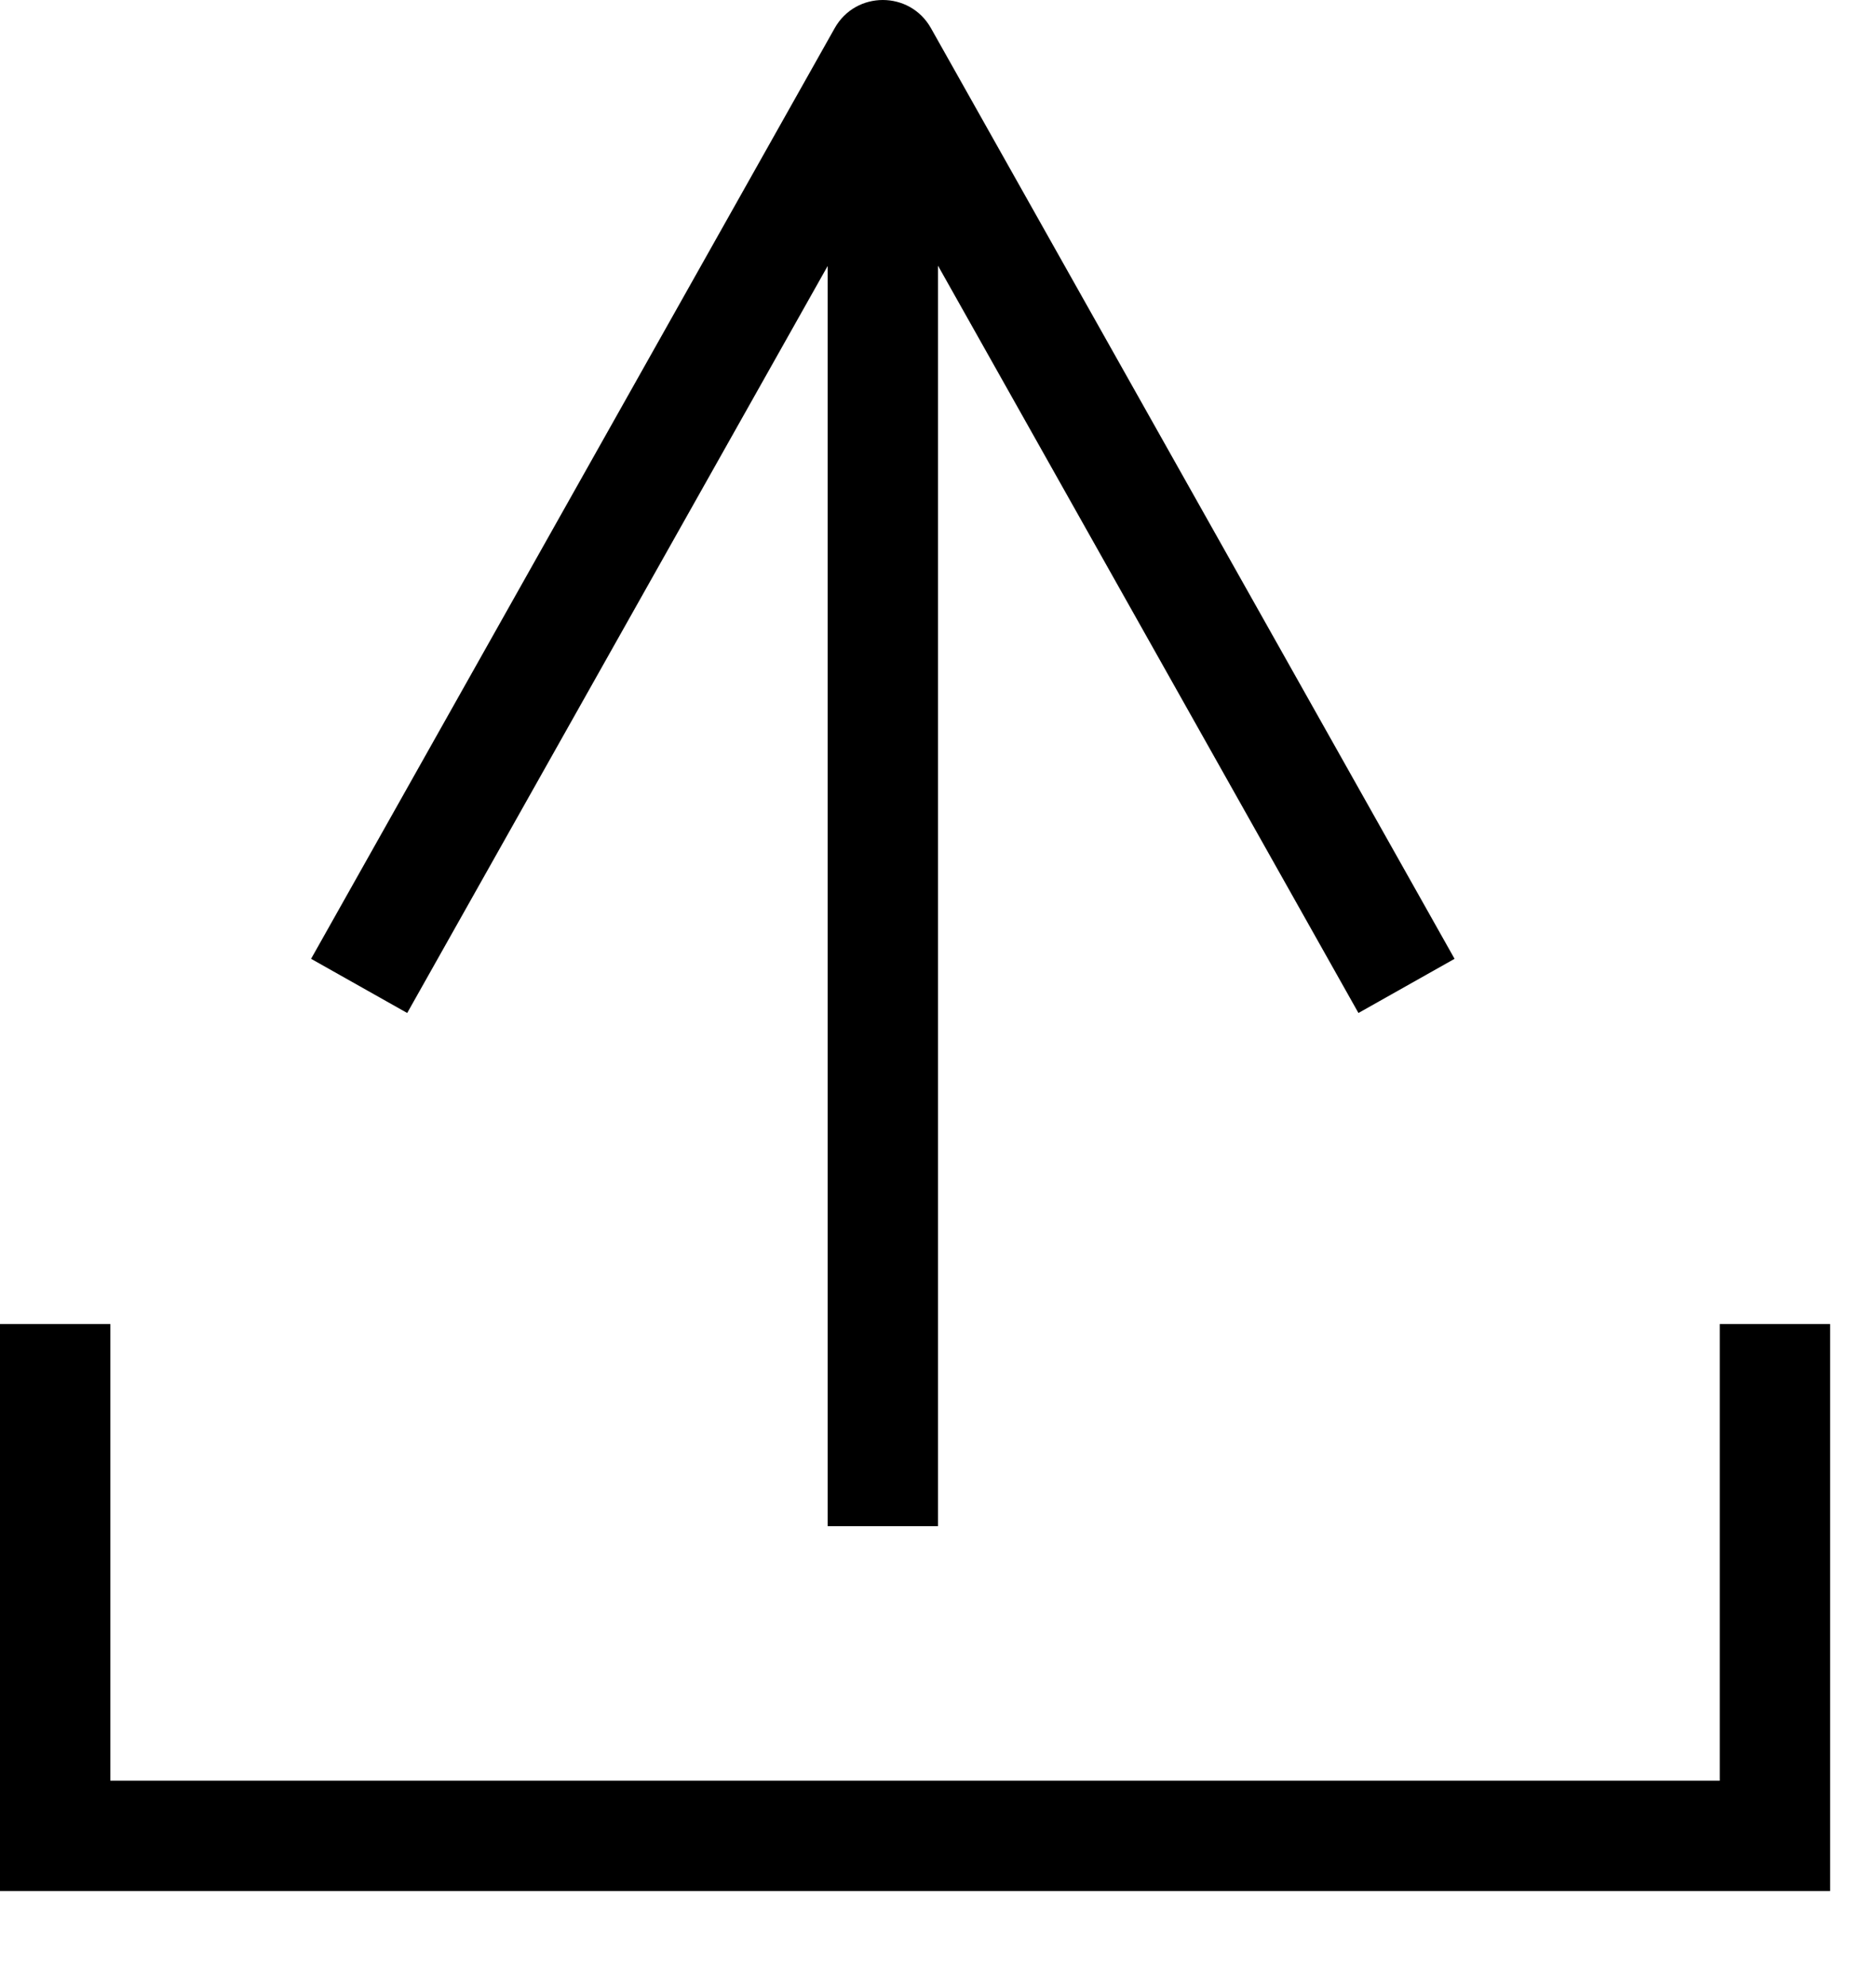
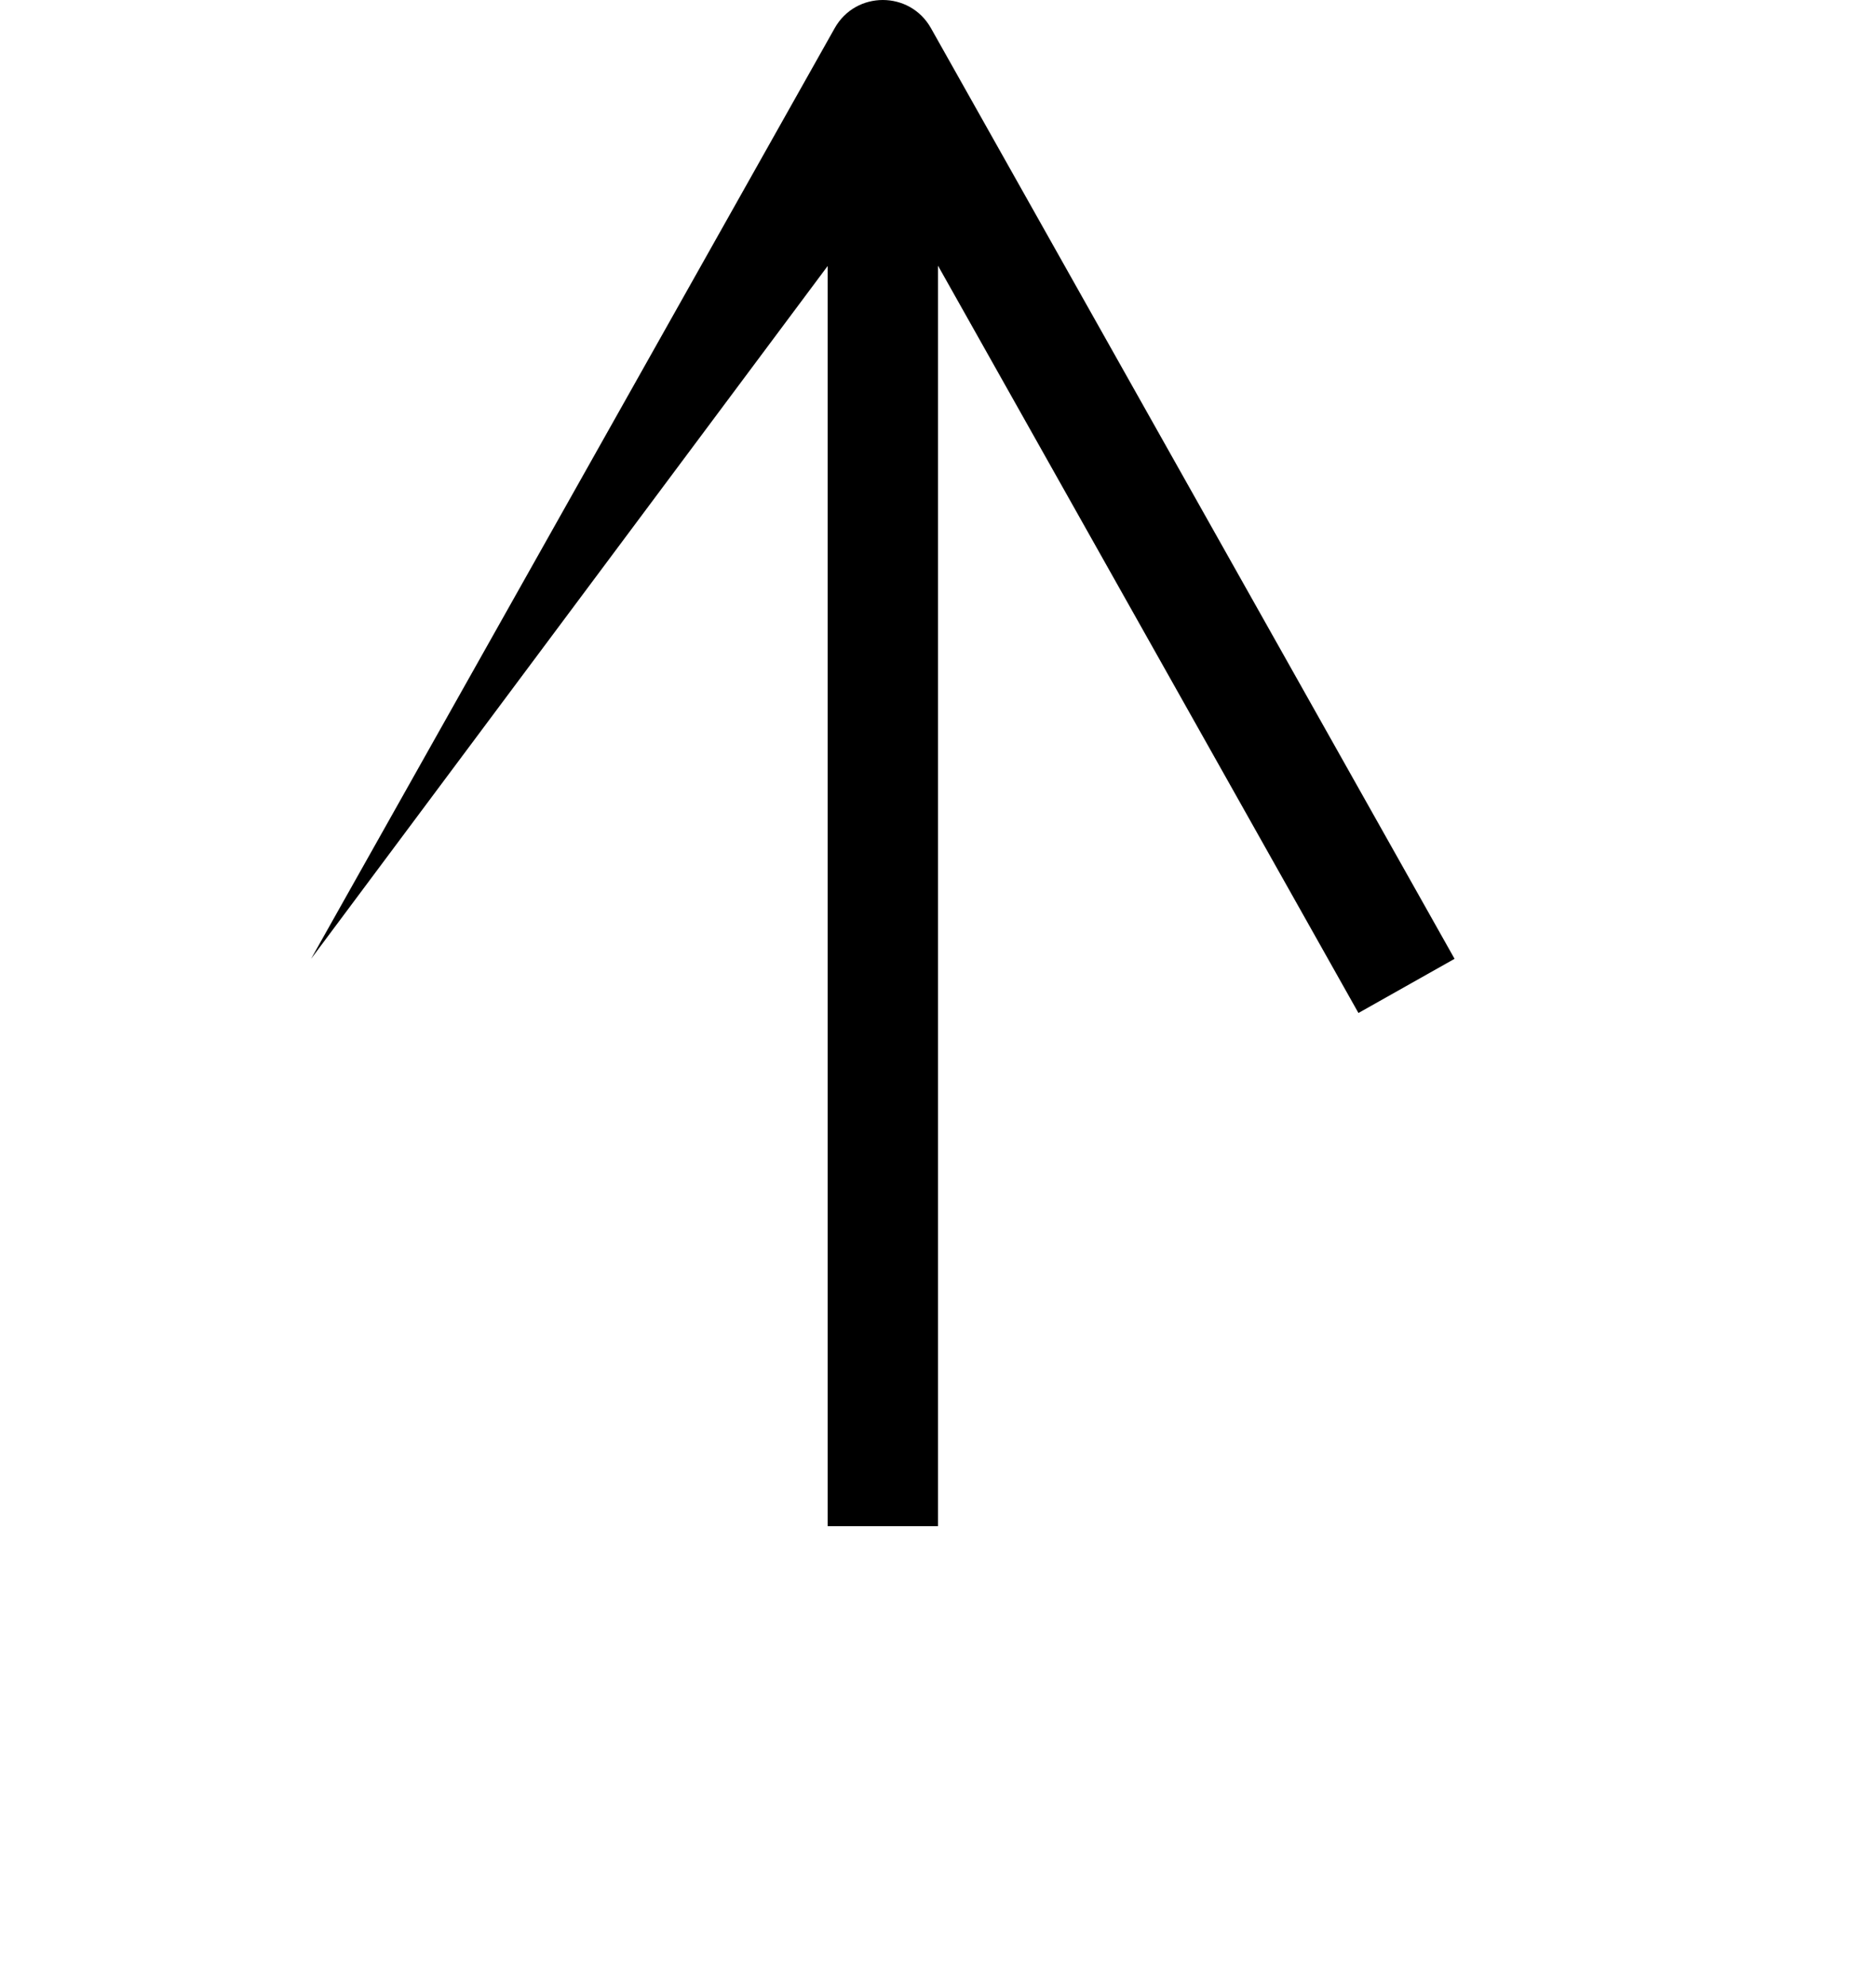
<svg xmlns="http://www.w3.org/2000/svg" width="17px" height="18px" viewBox="0 0 17 18" version="1.1">
  <title>Group 5</title>
  <desc>Created with Sketch.</desc>
  <g id="DESKTOP" stroke="none" stroke-width="1" fill="none" fill-rule="evenodd">
    <g id="CATAS-Y-ACTIVIDADES-INDIVIDUAL" transform="translate(-1452, -1367)">
      <g id="Group-5" transform="translate(1452, 1367)">
-         <path d="M7.5,13.832 L7.5,2.411 L3.69,9.181 L2.819,8.69 L7.564,0.255 C7.755,-0.085 8.245,-0.085 8.436,0.255 L13.181,8.69 L12.31,9.181 L8.5,2.408 L8.5,13.832 L7.5,13.832 Z" id="Fill-1" fill="#000000" />
-         <polyline id="Stroke-3" stroke="#000000" points="0.5 12 0.5 16.639 16.084 16.639 16.084 12" />
+         <path d="M7.5,13.832 L7.5,2.411 L2.819,8.69 L7.564,0.255 C7.755,-0.085 8.245,-0.085 8.436,0.255 L13.181,8.69 L12.31,9.181 L8.5,2.408 L8.5,13.832 L7.5,13.832 Z" id="Fill-1" fill="#000000" />
      </g>
    </g>
  </g>
</svg>